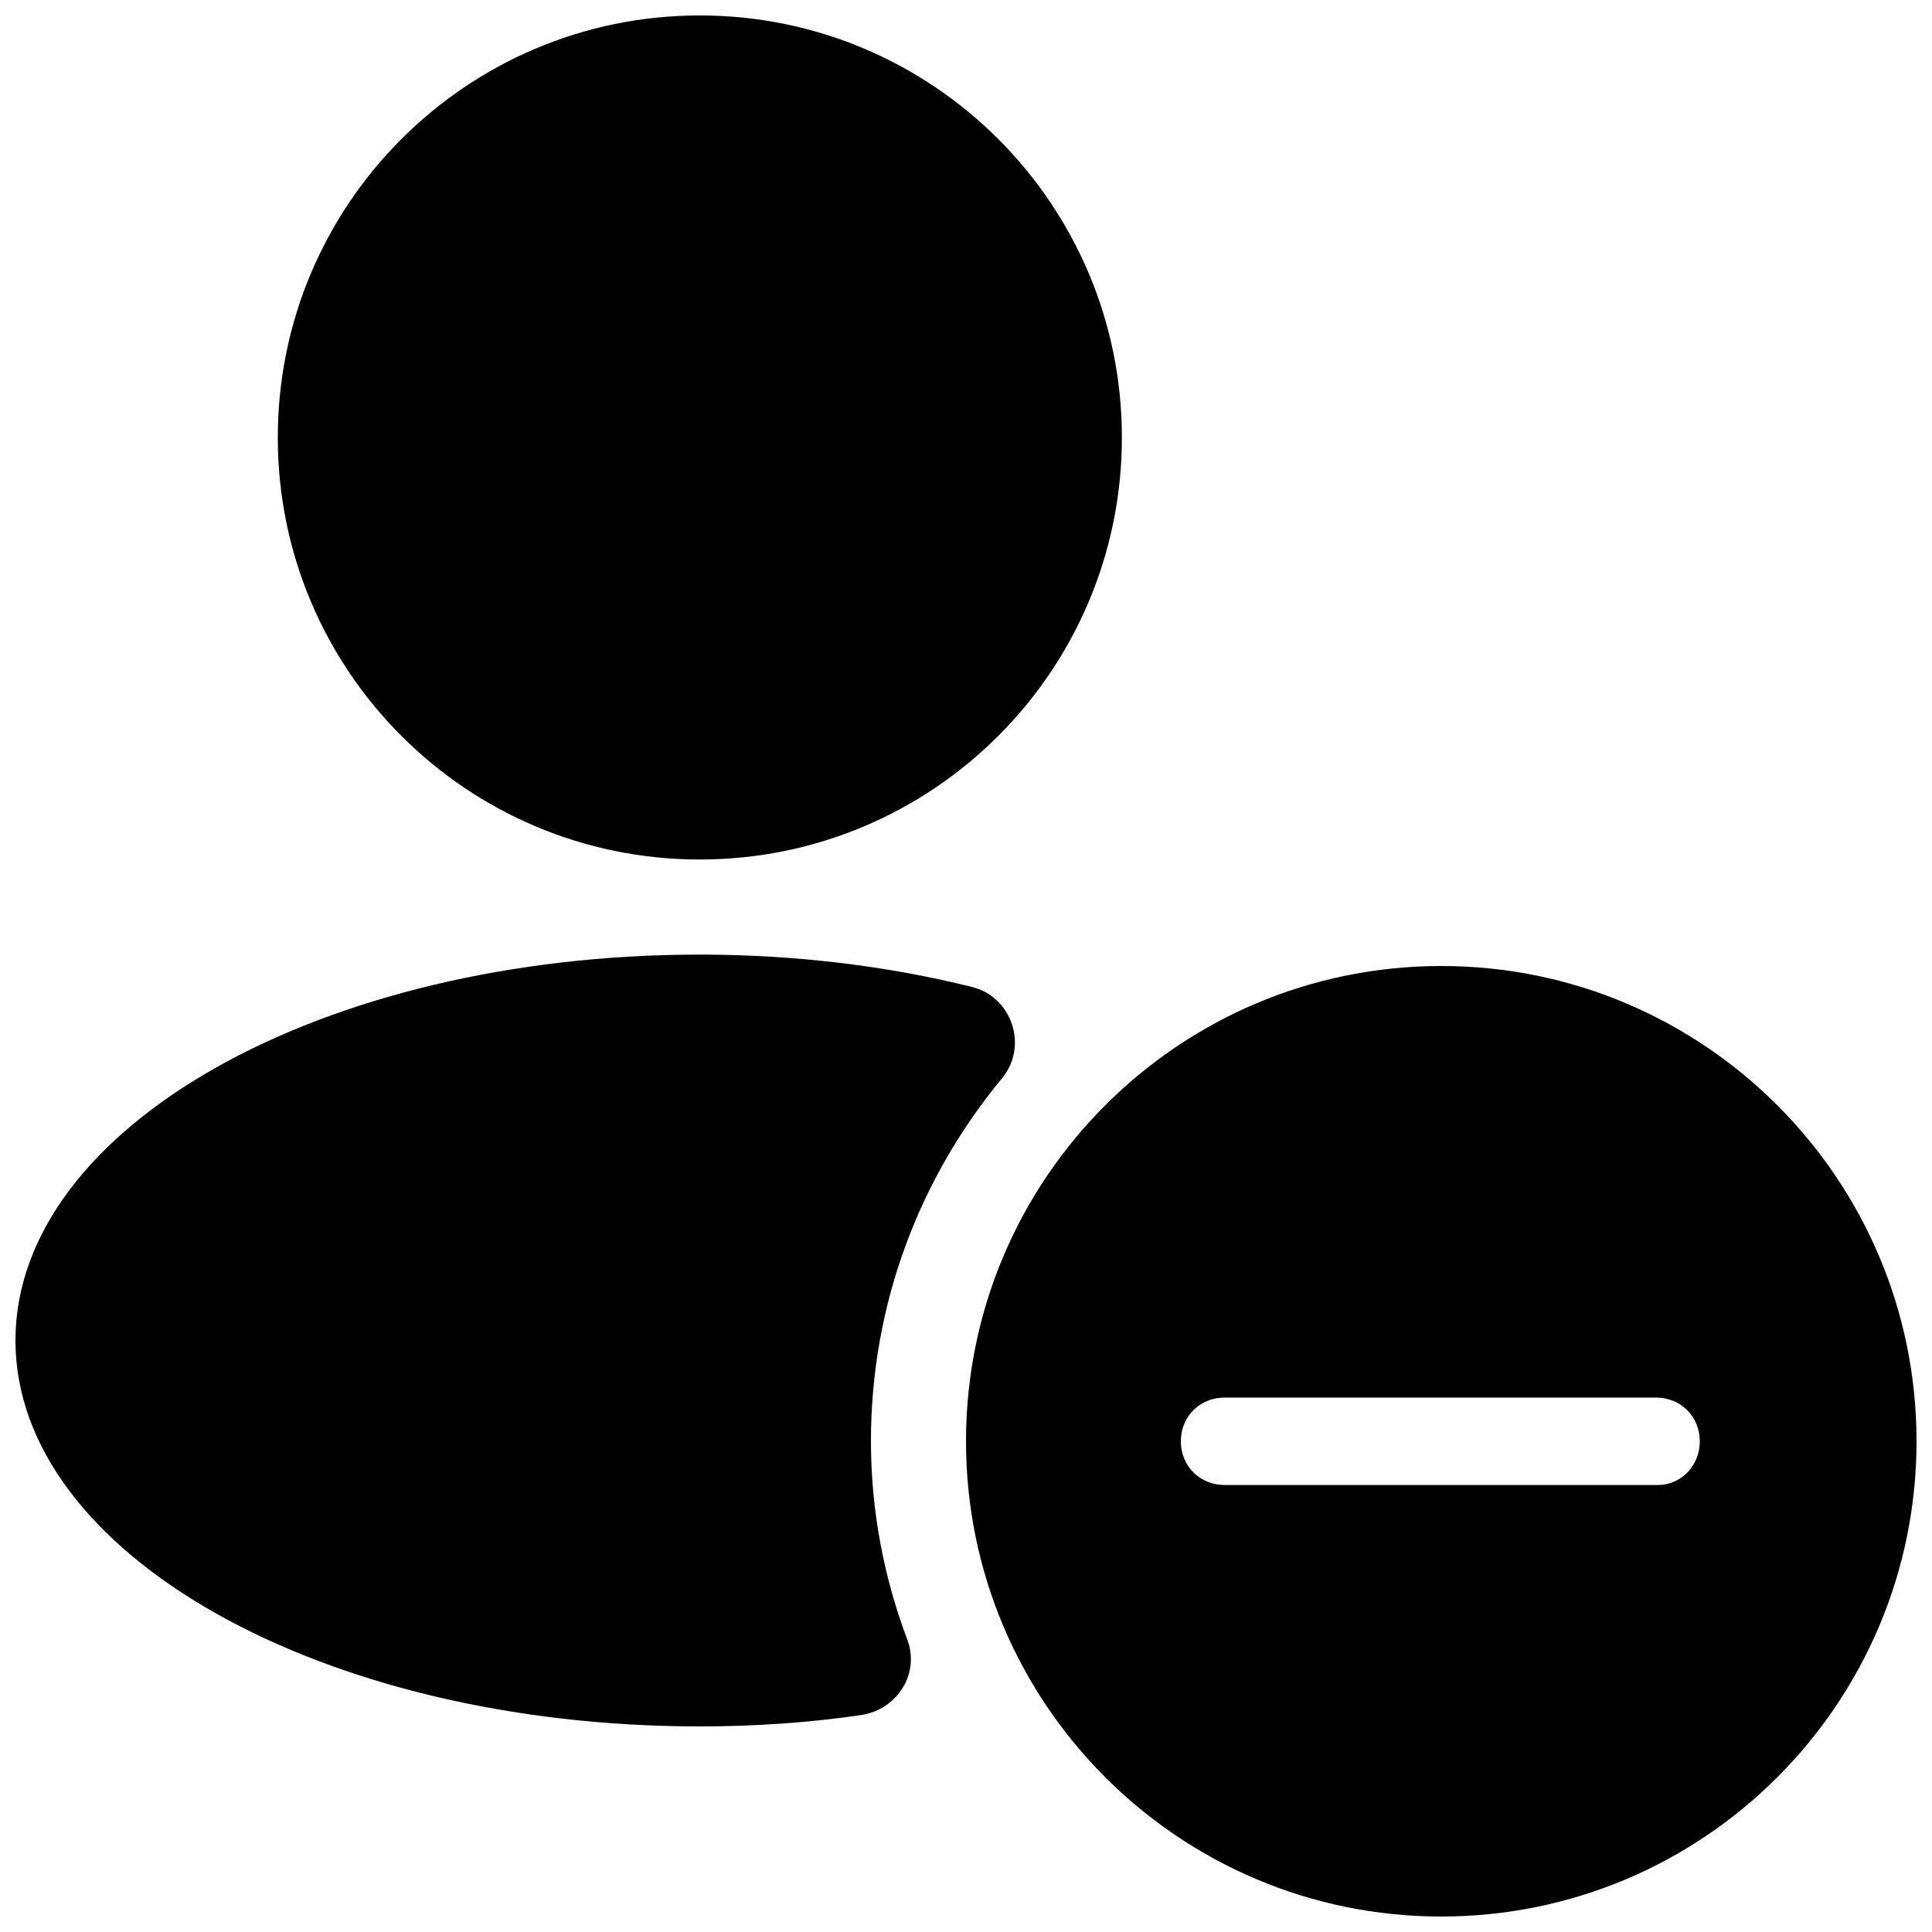
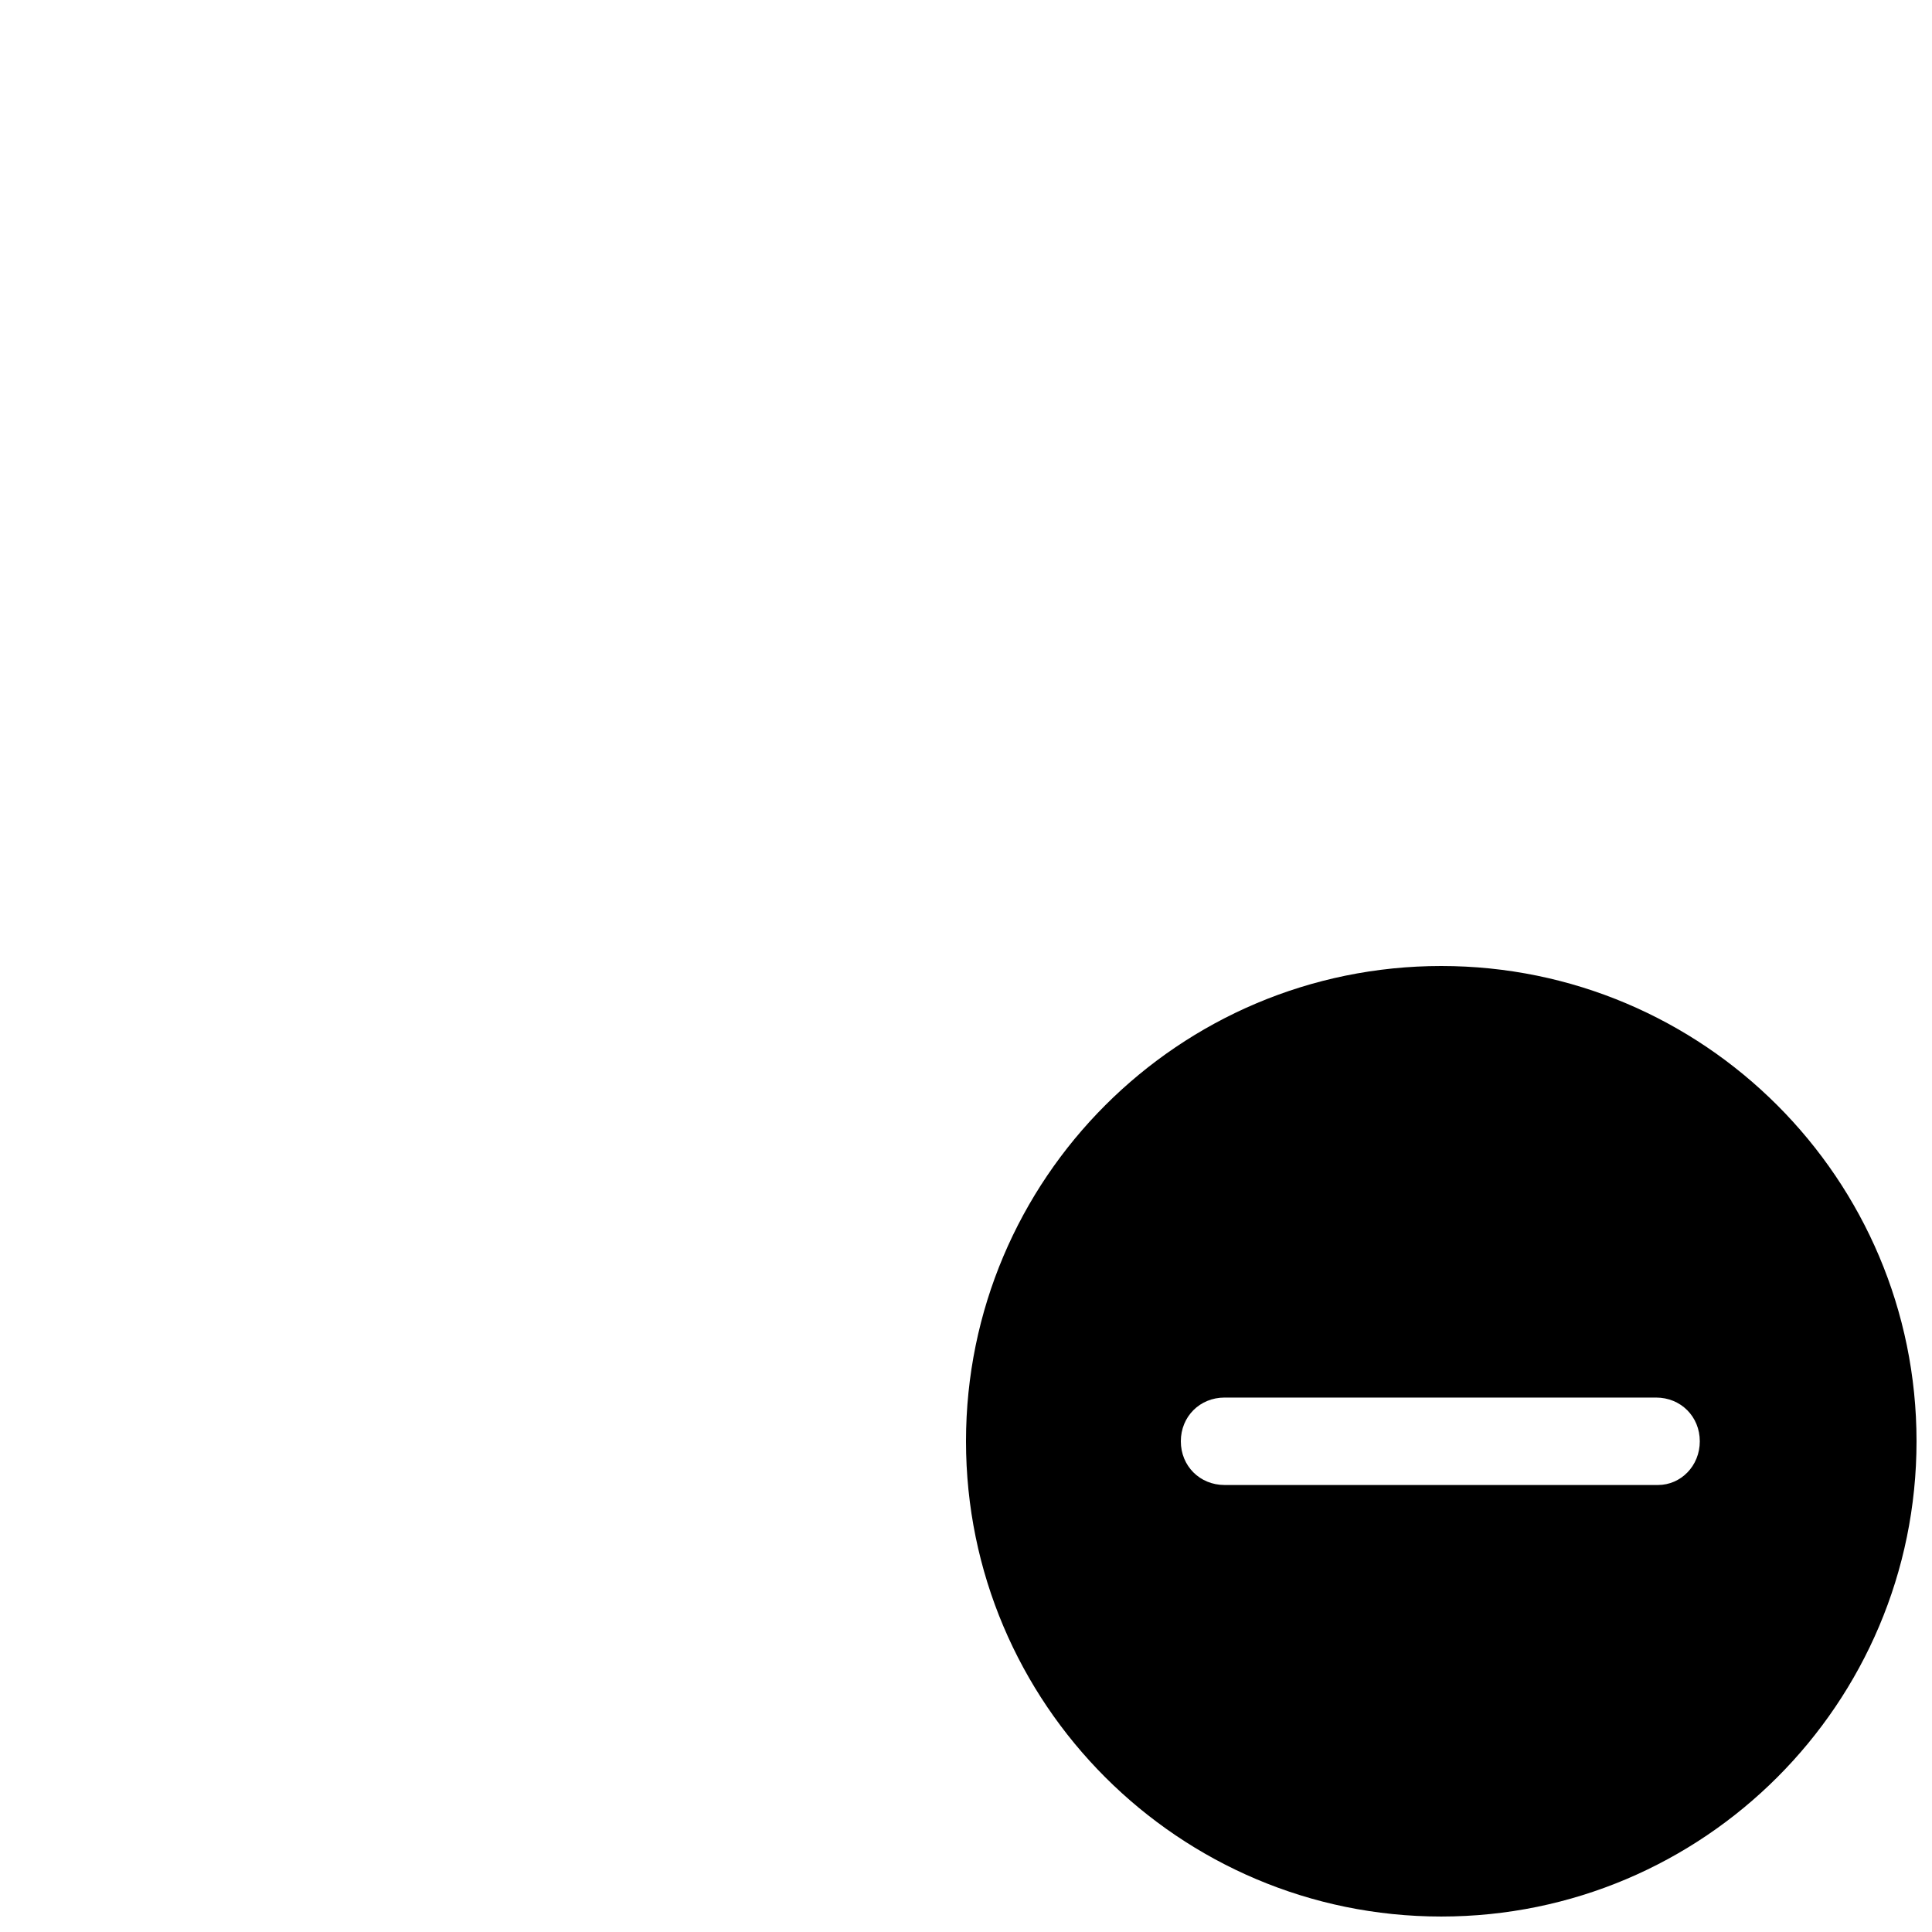
<svg xmlns="http://www.w3.org/2000/svg" width="800px" height="800px" version="1.1" viewBox="144 144 512 512">
  <defs>
    <clipPath id="c">
      <path d="m217 148.09h225v223.91h-225z" />
    </clipPath>
    <clipPath id="b">
-       <path d="m148.09 396h264.91v206h-264.91z" />
-     </clipPath>
+       </clipPath>
    <clipPath id="a">
      <path d="m399 400h252.9v251.9h-252.9z" />
    </clipPath>
  </defs>
  <g>
    <g clip-path="url(#c)">
-       <path d="m441.31 259.94c0 61.77-50.078 111.84-111.85 111.84-61.77 0-111.84-50.074-111.84-111.84 0-61.773 50.074-111.85 111.84-111.85 61.77 0 111.85 50.074 111.85 111.85" />
-     </g>
+       </g>
    <g clip-path="url(#b)">
      <path d="m374.81 525.95c0-36.777 13.098-70.031 34.762-96.227 7.055-8.566 2.519-21.664-8.062-24.184-22.164-5.539-46.852-8.562-72.043-8.562-100.26 0-181.37 45.848-181.37 102.27s81.113 102.27 181.37 102.27c14.609 0 29.223-1.008 42.824-3.023 9.574-1.512 15.617-11.082 12.09-20.152-6.043-16.121-9.57-33.754-9.57-52.398z" />
    </g>
    <g clip-path="url(#a)">
      <path d="m525.95 400c-69.527 0-125.95 56.426-125.95 125.95s56.426 125.95 125.95 125.95c69.527 0 125.95-56.426 125.95-125.95s-56.426-125.95-125.95-125.95zm57.438 137.54h-114.87c-6.551 0-11.586-5.039-11.586-11.586 0-6.551 5.039-11.586 11.586-11.586h114.36c6.551 0 11.586 5.039 11.586 11.586 0.004 6.547-5.035 11.586-11.078 11.586z" />
    </g>
  </g>
</svg>